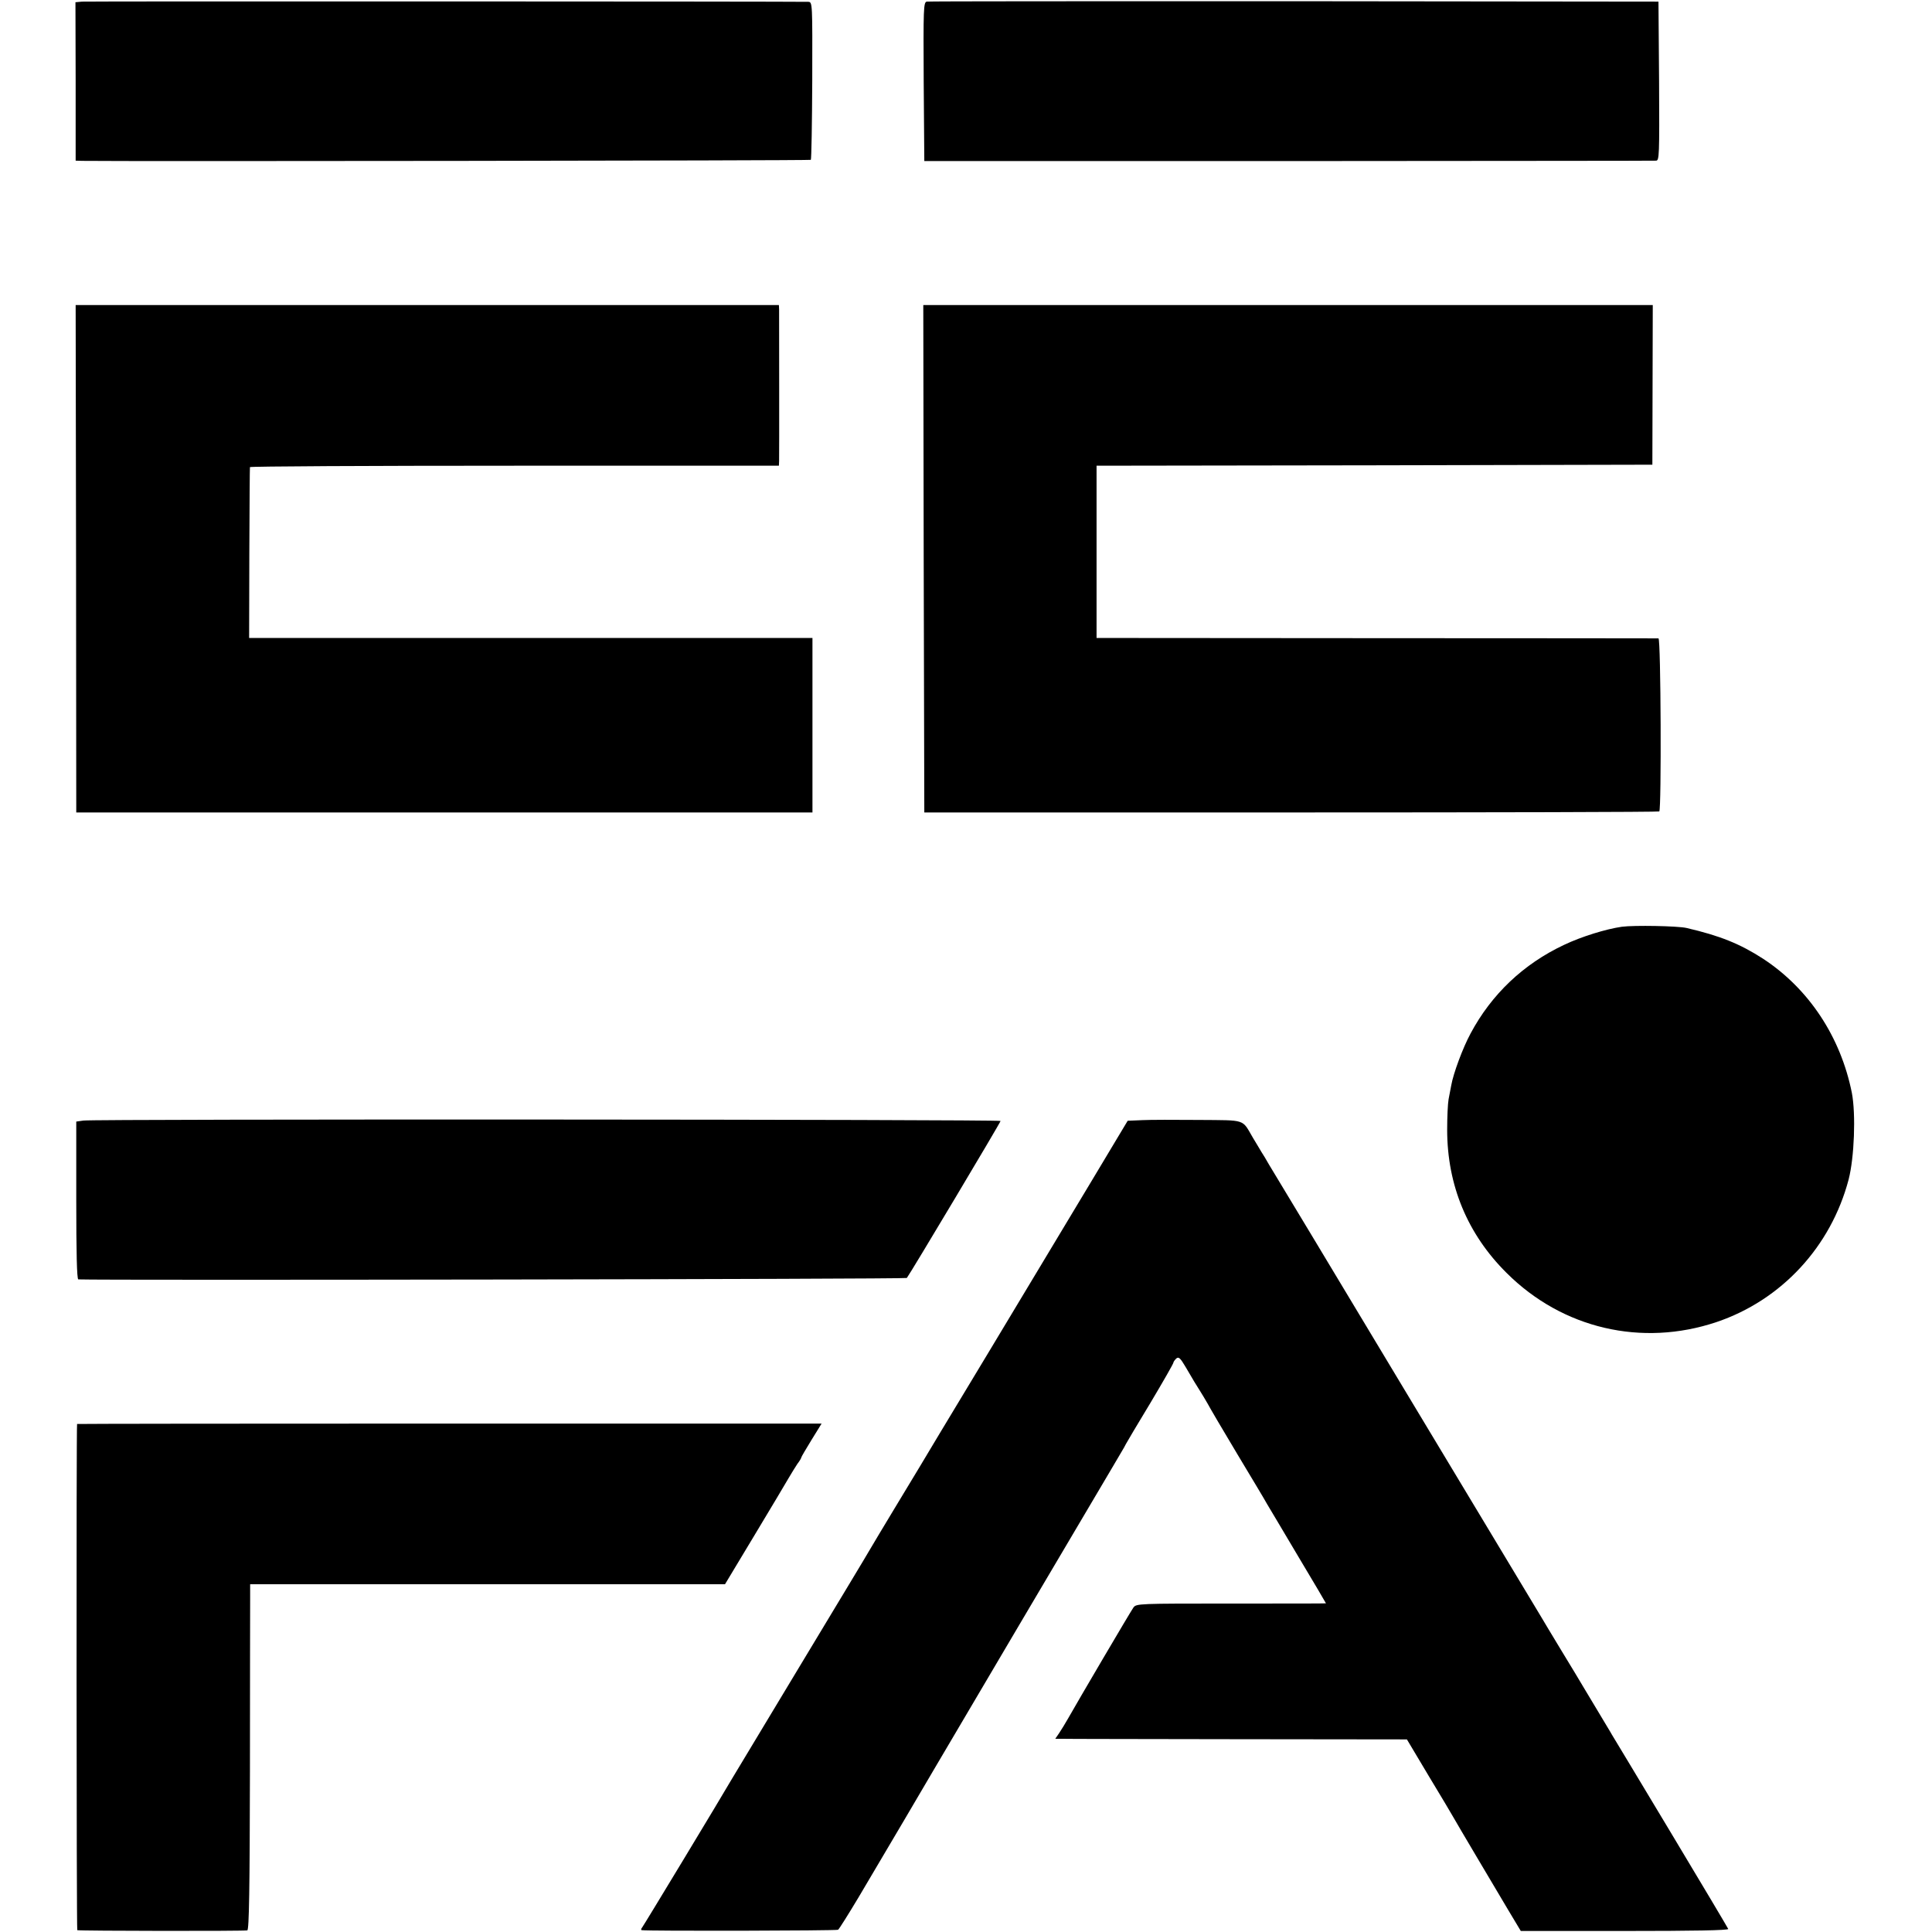
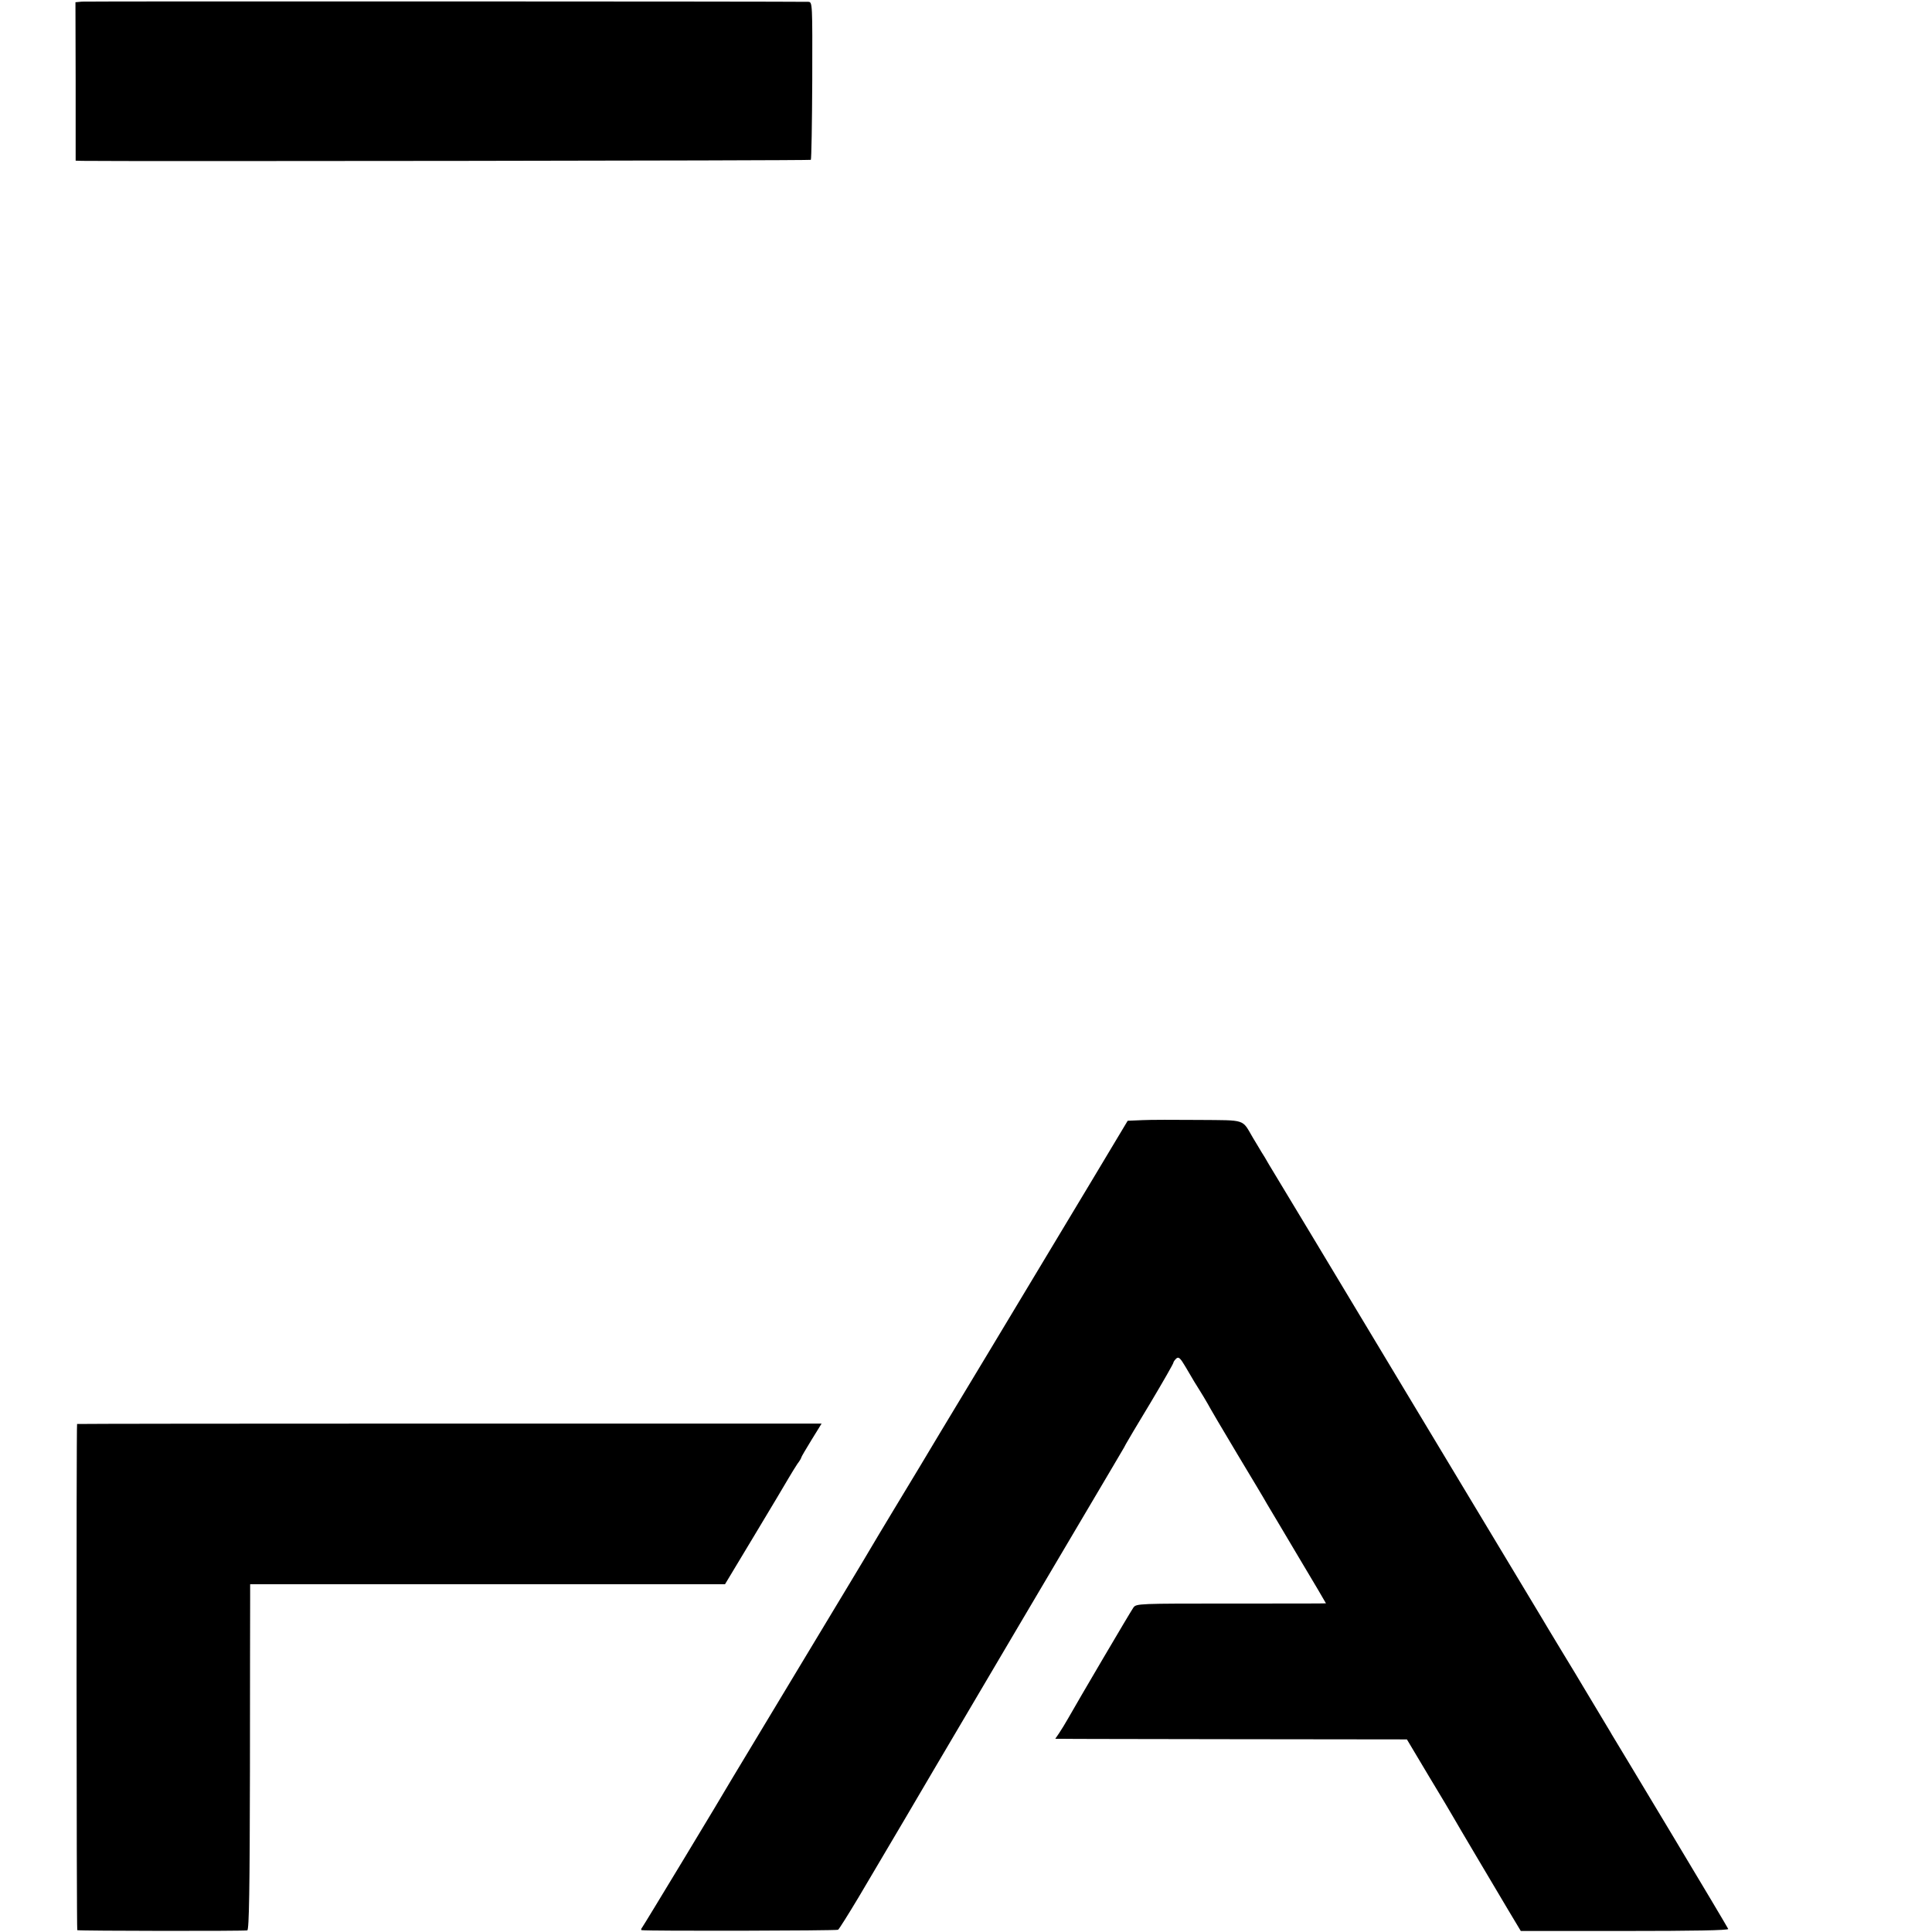
<svg xmlns="http://www.w3.org/2000/svg" version="1.0" width="950pt" height="950pt" viewBox="0 0 950 950" preserveAspectRatio="xMidYMid meet">
  <g transform="translate(0,950) scale(0.1,-0.1)" fill="#000000" stroke="none">
    <path d="M403 9492 l-32 -3 1 -390 0 -389 32 -1 c185 -3 3579 1 3583 5 3 3 6 179 7 391 1 379 1 385 -19 386 -79 2 -3547 3 -3572 1z" />
-     <path d="M4557 9492 c-16 -3 -17 -34 -15 -394 l3 -390 1790 0 c985 1 1798 1 1808 2 16 0 17 23 15 391 l-3 391 -1791 2 c-985 0 -1798 0 -1807 -2z" />
-     <path d="M374 6753 l1 -1248 1810 0 1810 0 0 429 0 429 -1385 0 -1385 0 1 416 c1 229 2 419 3 424 0 4 586 7 1301 7 l1300 0 1 23 c1 27 0 713 0 745 l-1 22 -1729 0 -1729 0 2 -1247z" />
-     <path d="M4542 6753 l3 -1248 1803 0 c992 0 1807 2 1811 5 11 8 8 850 -4 851 -5 0 -629 1 -1386 1 l-1377 1 0 424 0 423 1366 2 1367 3 1 393 1 392 -1793 0 -1794 0 2 -1247z" />
-     <path d="M7975 4943 c-77 -11 -198 -48 -284 -89 -200 -94 -357 -243 -460 -436 -38 -70 -85 -197 -95 -255 -3 -15 -9 -46 -13 -68 -4 -22 -7 -89 -7 -150 0 -273 100 -514 293 -705 274 -273 664 -364 1031 -241 320 108 563 371 650 701 28 108 36 321 16 426 -55 275 -211 512 -437 660 -113 73 -212 113 -376 151 -42 10 -258 14 -318 6z" />
-     <path d="M410 3990 l-35 -5 0 -387 c0 -255 3 -388 10 -389 112 -5 4069 1 4074 7 13 15 461 765 461 772 0 8 -4457 10 -4510 2z" />
    <path d="M5615 3992 l-70 -3 -181 -302 c-100 -166 -327 -544 -505 -840 -178 -295 -331 -549 -340 -565 -9 -15 -62 -103 -119 -197 -56 -93 -112 -186 -124 -207 -11 -20 -165 -275 -341 -567 -176 -292 -327 -543 -336 -558 -49 -85 -433 -720 -441 -730 -6 -7 -7 -14 -2 -14 32 -5 957 -3 965 2 5 3 50 75 101 160 148 249 341 578 368 624 23 40 795 1347 874 1480 22 38 46 78 53 90 7 11 15 26 19 34 4 8 58 99 121 203 62 104 113 193 113 198 0 4 7 13 14 20 12 10 20 2 46 -42 38 -66 51 -86 71 -118 9 -14 25 -41 36 -60 10 -19 76 -132 147 -250 71 -118 137 -228 146 -245 10 -16 79 -133 154 -259 75 -125 136 -229 136 -230 0 -1 -210 -1 -466 -1 -456 0 -467 0 -481 -20 -15 -21 -276 -465 -321 -545 -14 -25 -34 -57 -44 -72 l-19 -28 28 0 c15 -1 404 -1 865 -2 l836 -1 108 -181 c60 -99 114 -190 120 -201 16 -29 203 -344 272 -460 l60 -100 511 0 c338 0 511 3 509 10 -2 5 -129 219 -283 475 -154 256 -284 473 -290 482 -5 10 -35 58 -65 109 -30 50 -64 106 -75 125 -11 19 -58 97 -105 174 -47 77 -92 153 -101 168 -9 15 -309 513 -666 1107 -357 594 -660 1098 -674 1120 -13 23 -29 50 -36 60 -7 11 -25 43 -42 70 -55 94 -31 86 -266 88 -116 1 -241 1 -280 -1z" />
    <path d="M379 2498 c-4 -9 -3 -2488 1 -2489 13 -4 826 -5 836 -1 9 2 12 210 13 780 0 427 1 810 1 850 l0 72 1168 0 1167 0 145 241 c80 133 156 260 169 283 13 22 32 53 42 68 11 14 19 28 19 31 0 3 23 42 50 86 l50 81 -1830 0 c-1006 0 -1831 -1 -1831 -2z" />
  </g>
</svg>